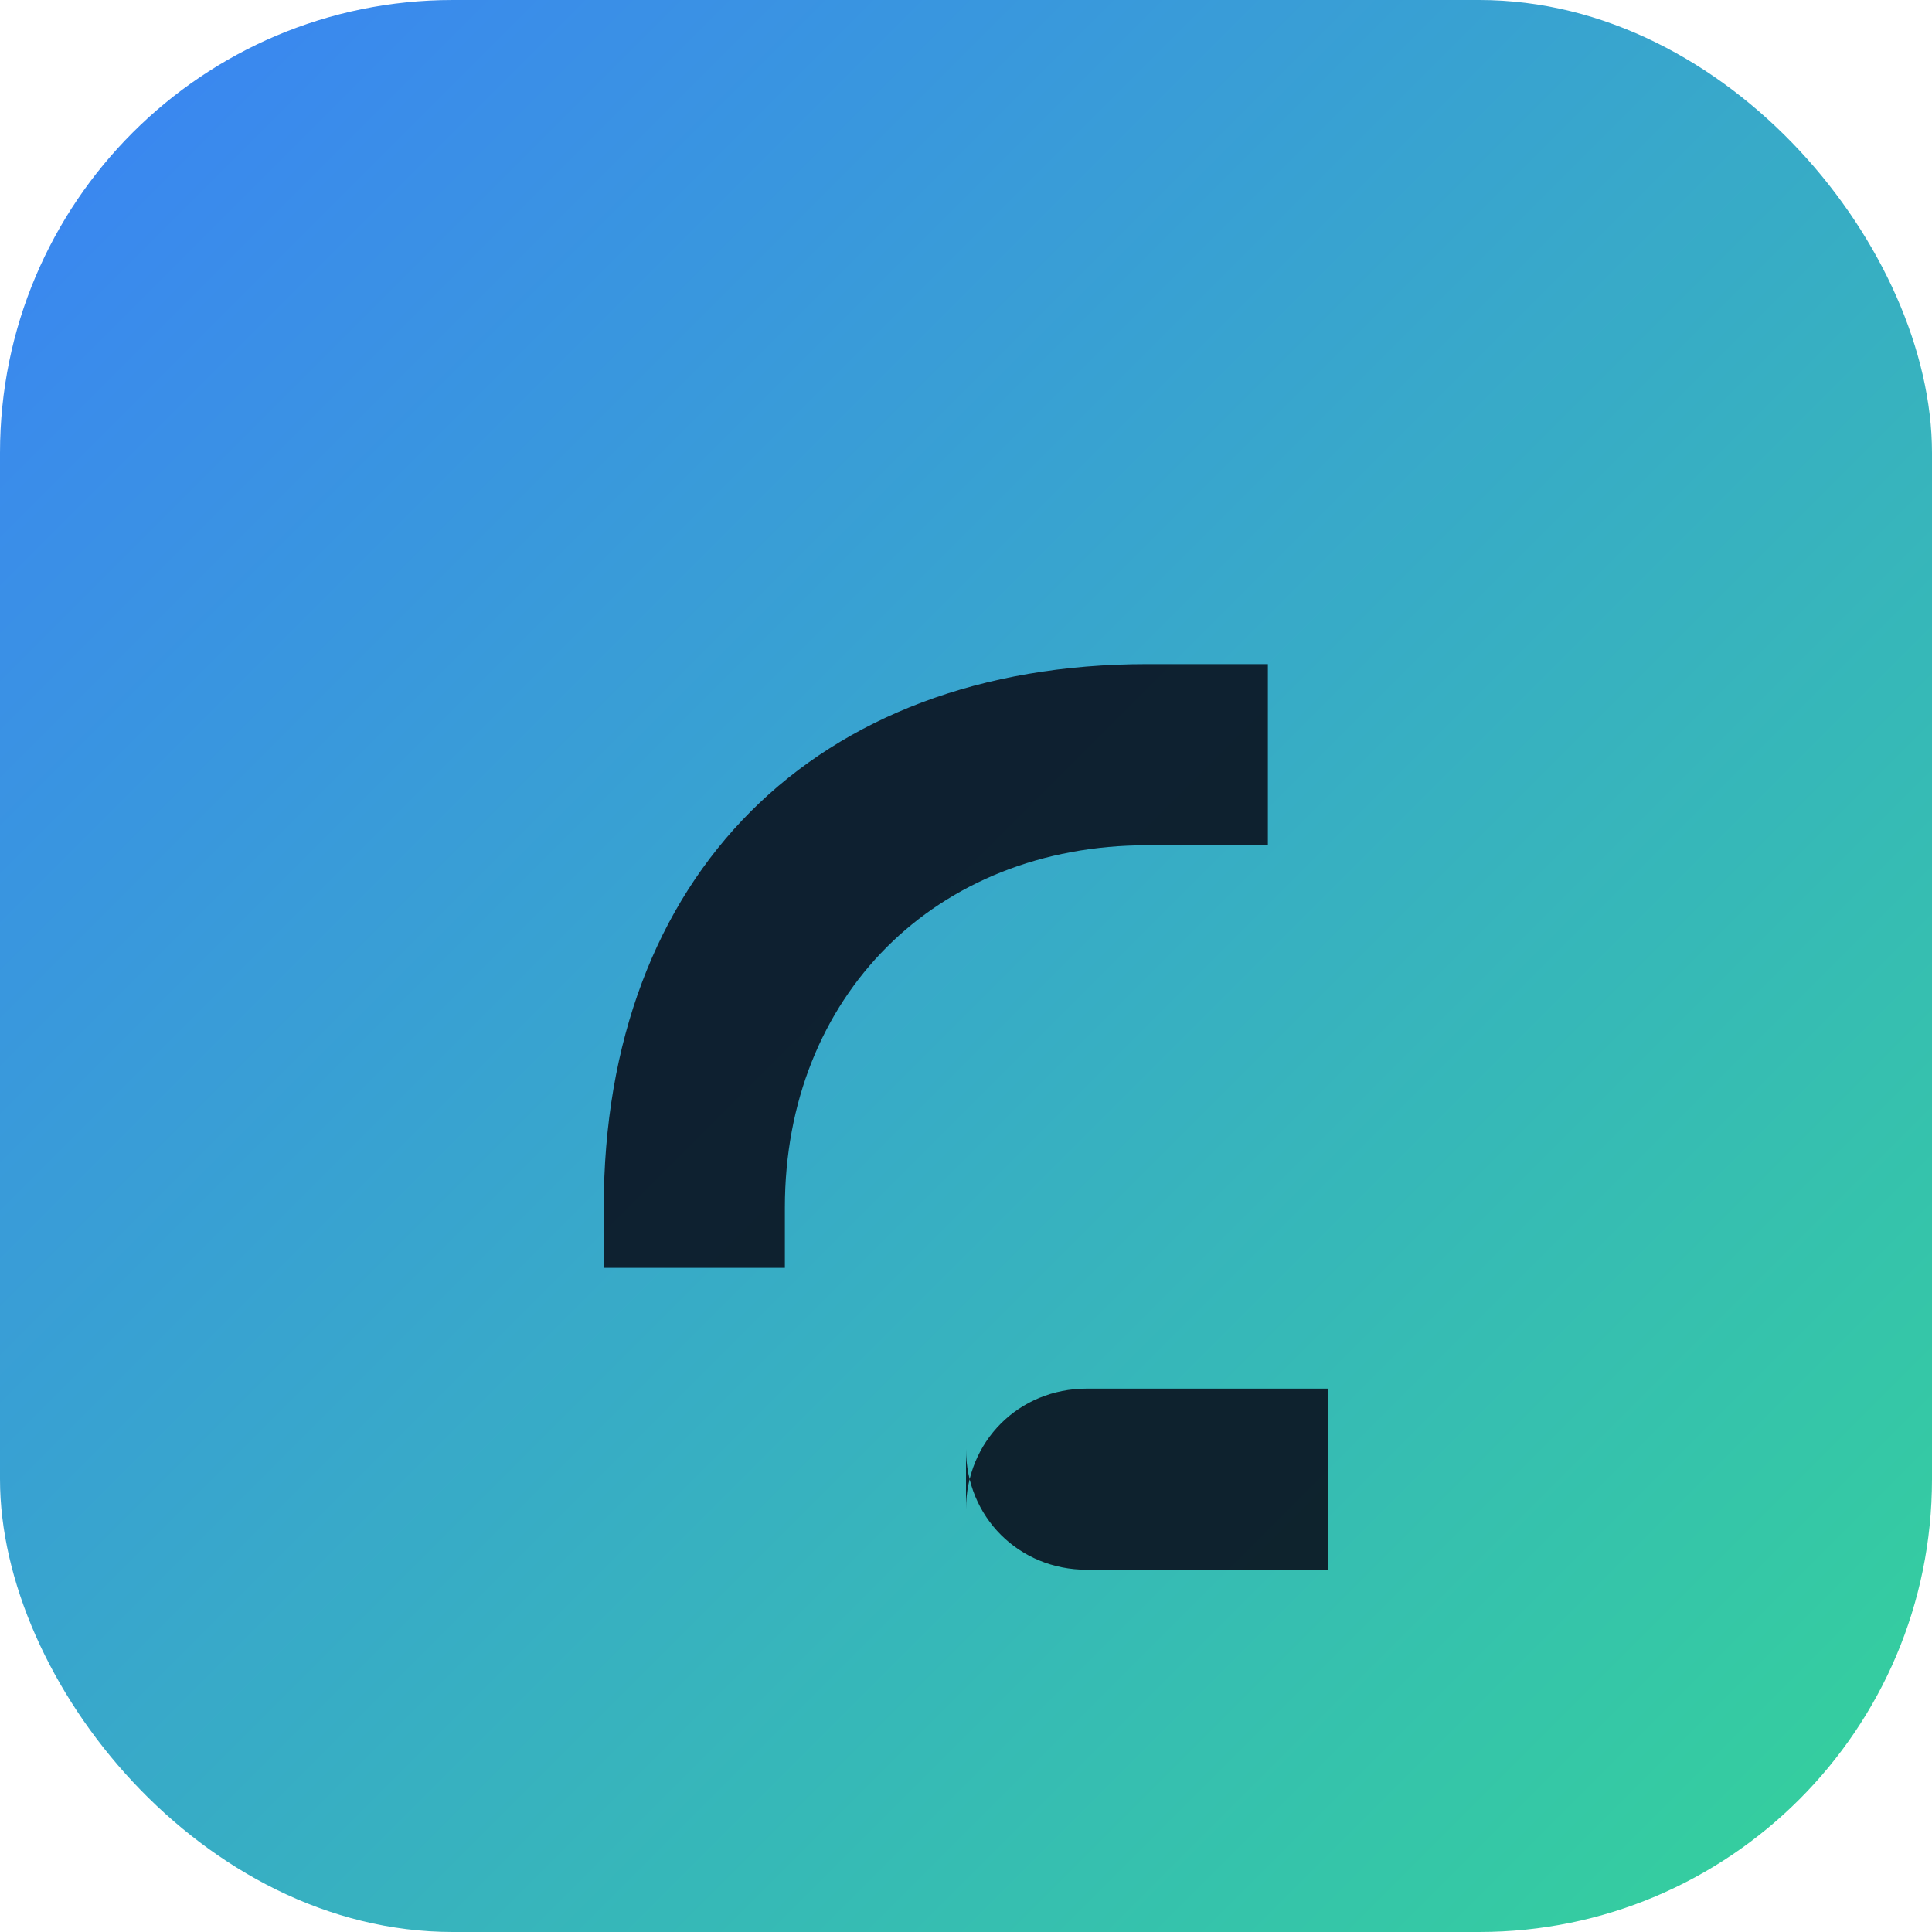
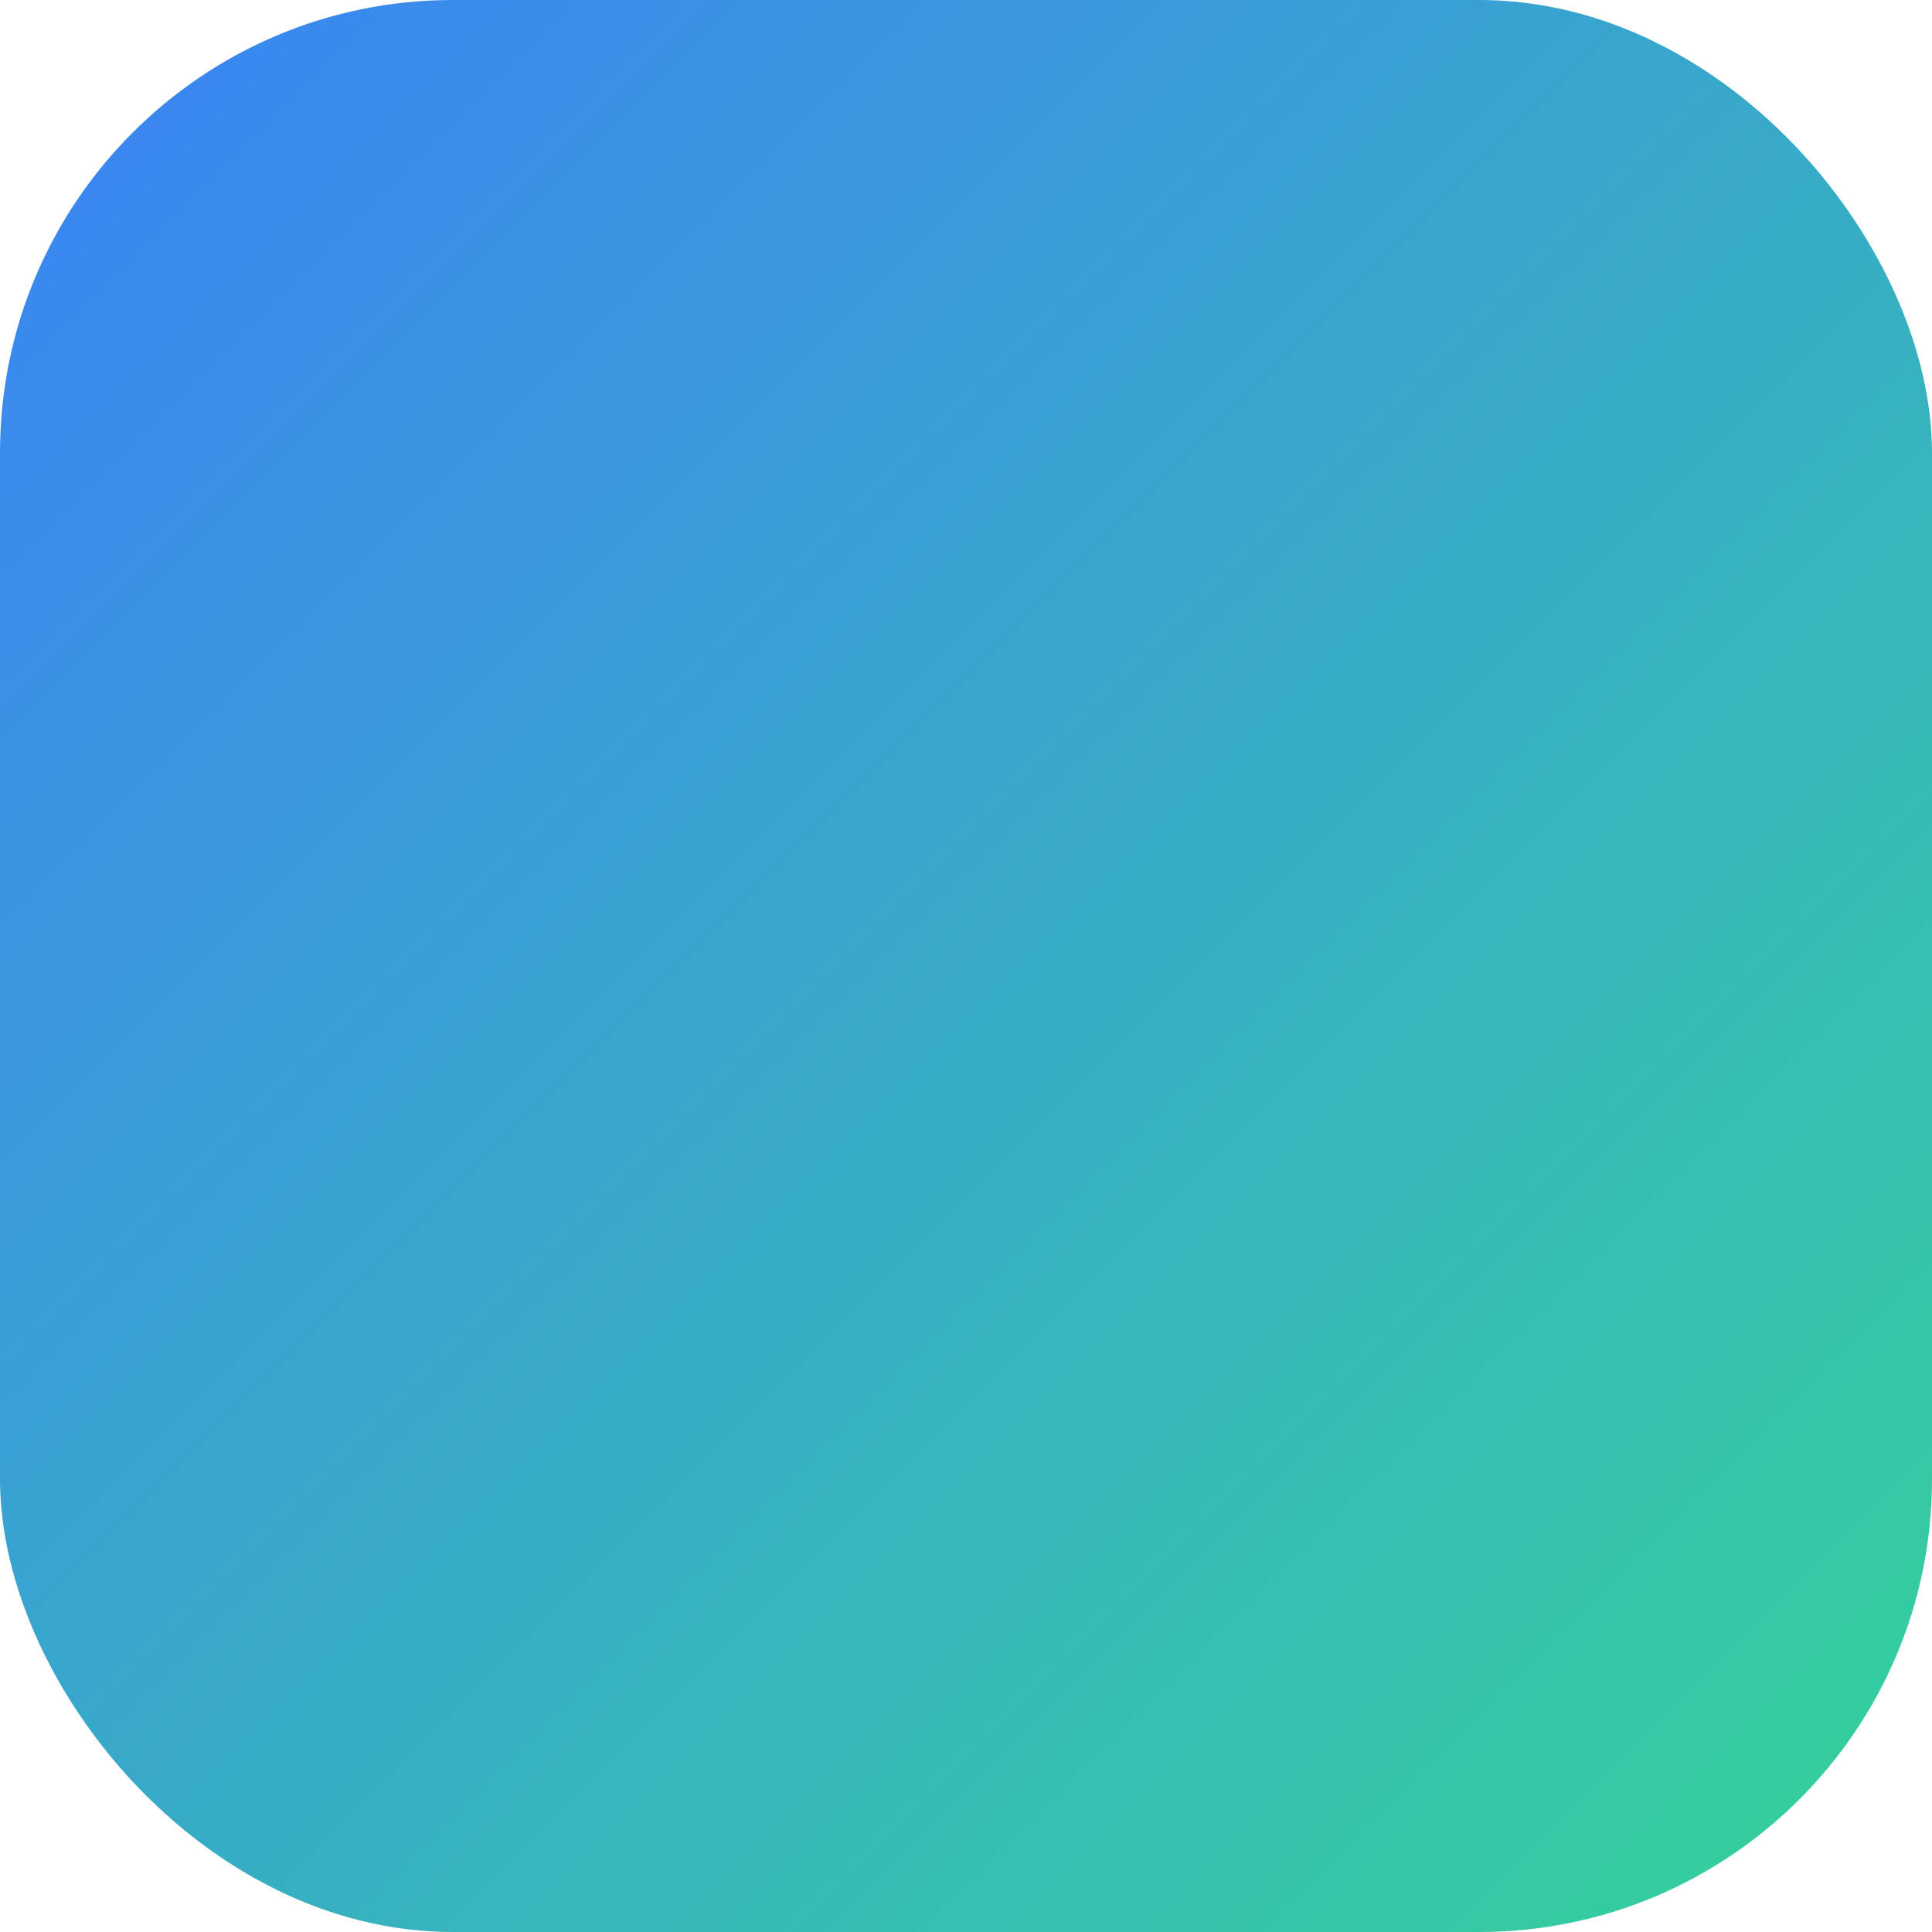
<svg xmlns="http://www.w3.org/2000/svg" width="512" height="512" viewBox="0 0 512 512">
  <defs>
    <linearGradient id="g" x1="0" x2="1" y1="0" y2="1">
      <stop offset="0" stop-color="#3b82f6" />
      <stop offset="1" stop-color="#34d399" />
    </linearGradient>
  </defs>
  <rect width="512" height="512" rx="120" fill="url(#g)" />
-   <path d="M160 320c0-88 56-144 144-144h32v48h-32c-56 0-96 40-96 96v16h-48v-16zm96 80c0-18 14-32 32-32h64v48h-64c-18 0-32-14-32-32z" fill="#0b1220" opacity="0.9" />
</svg>